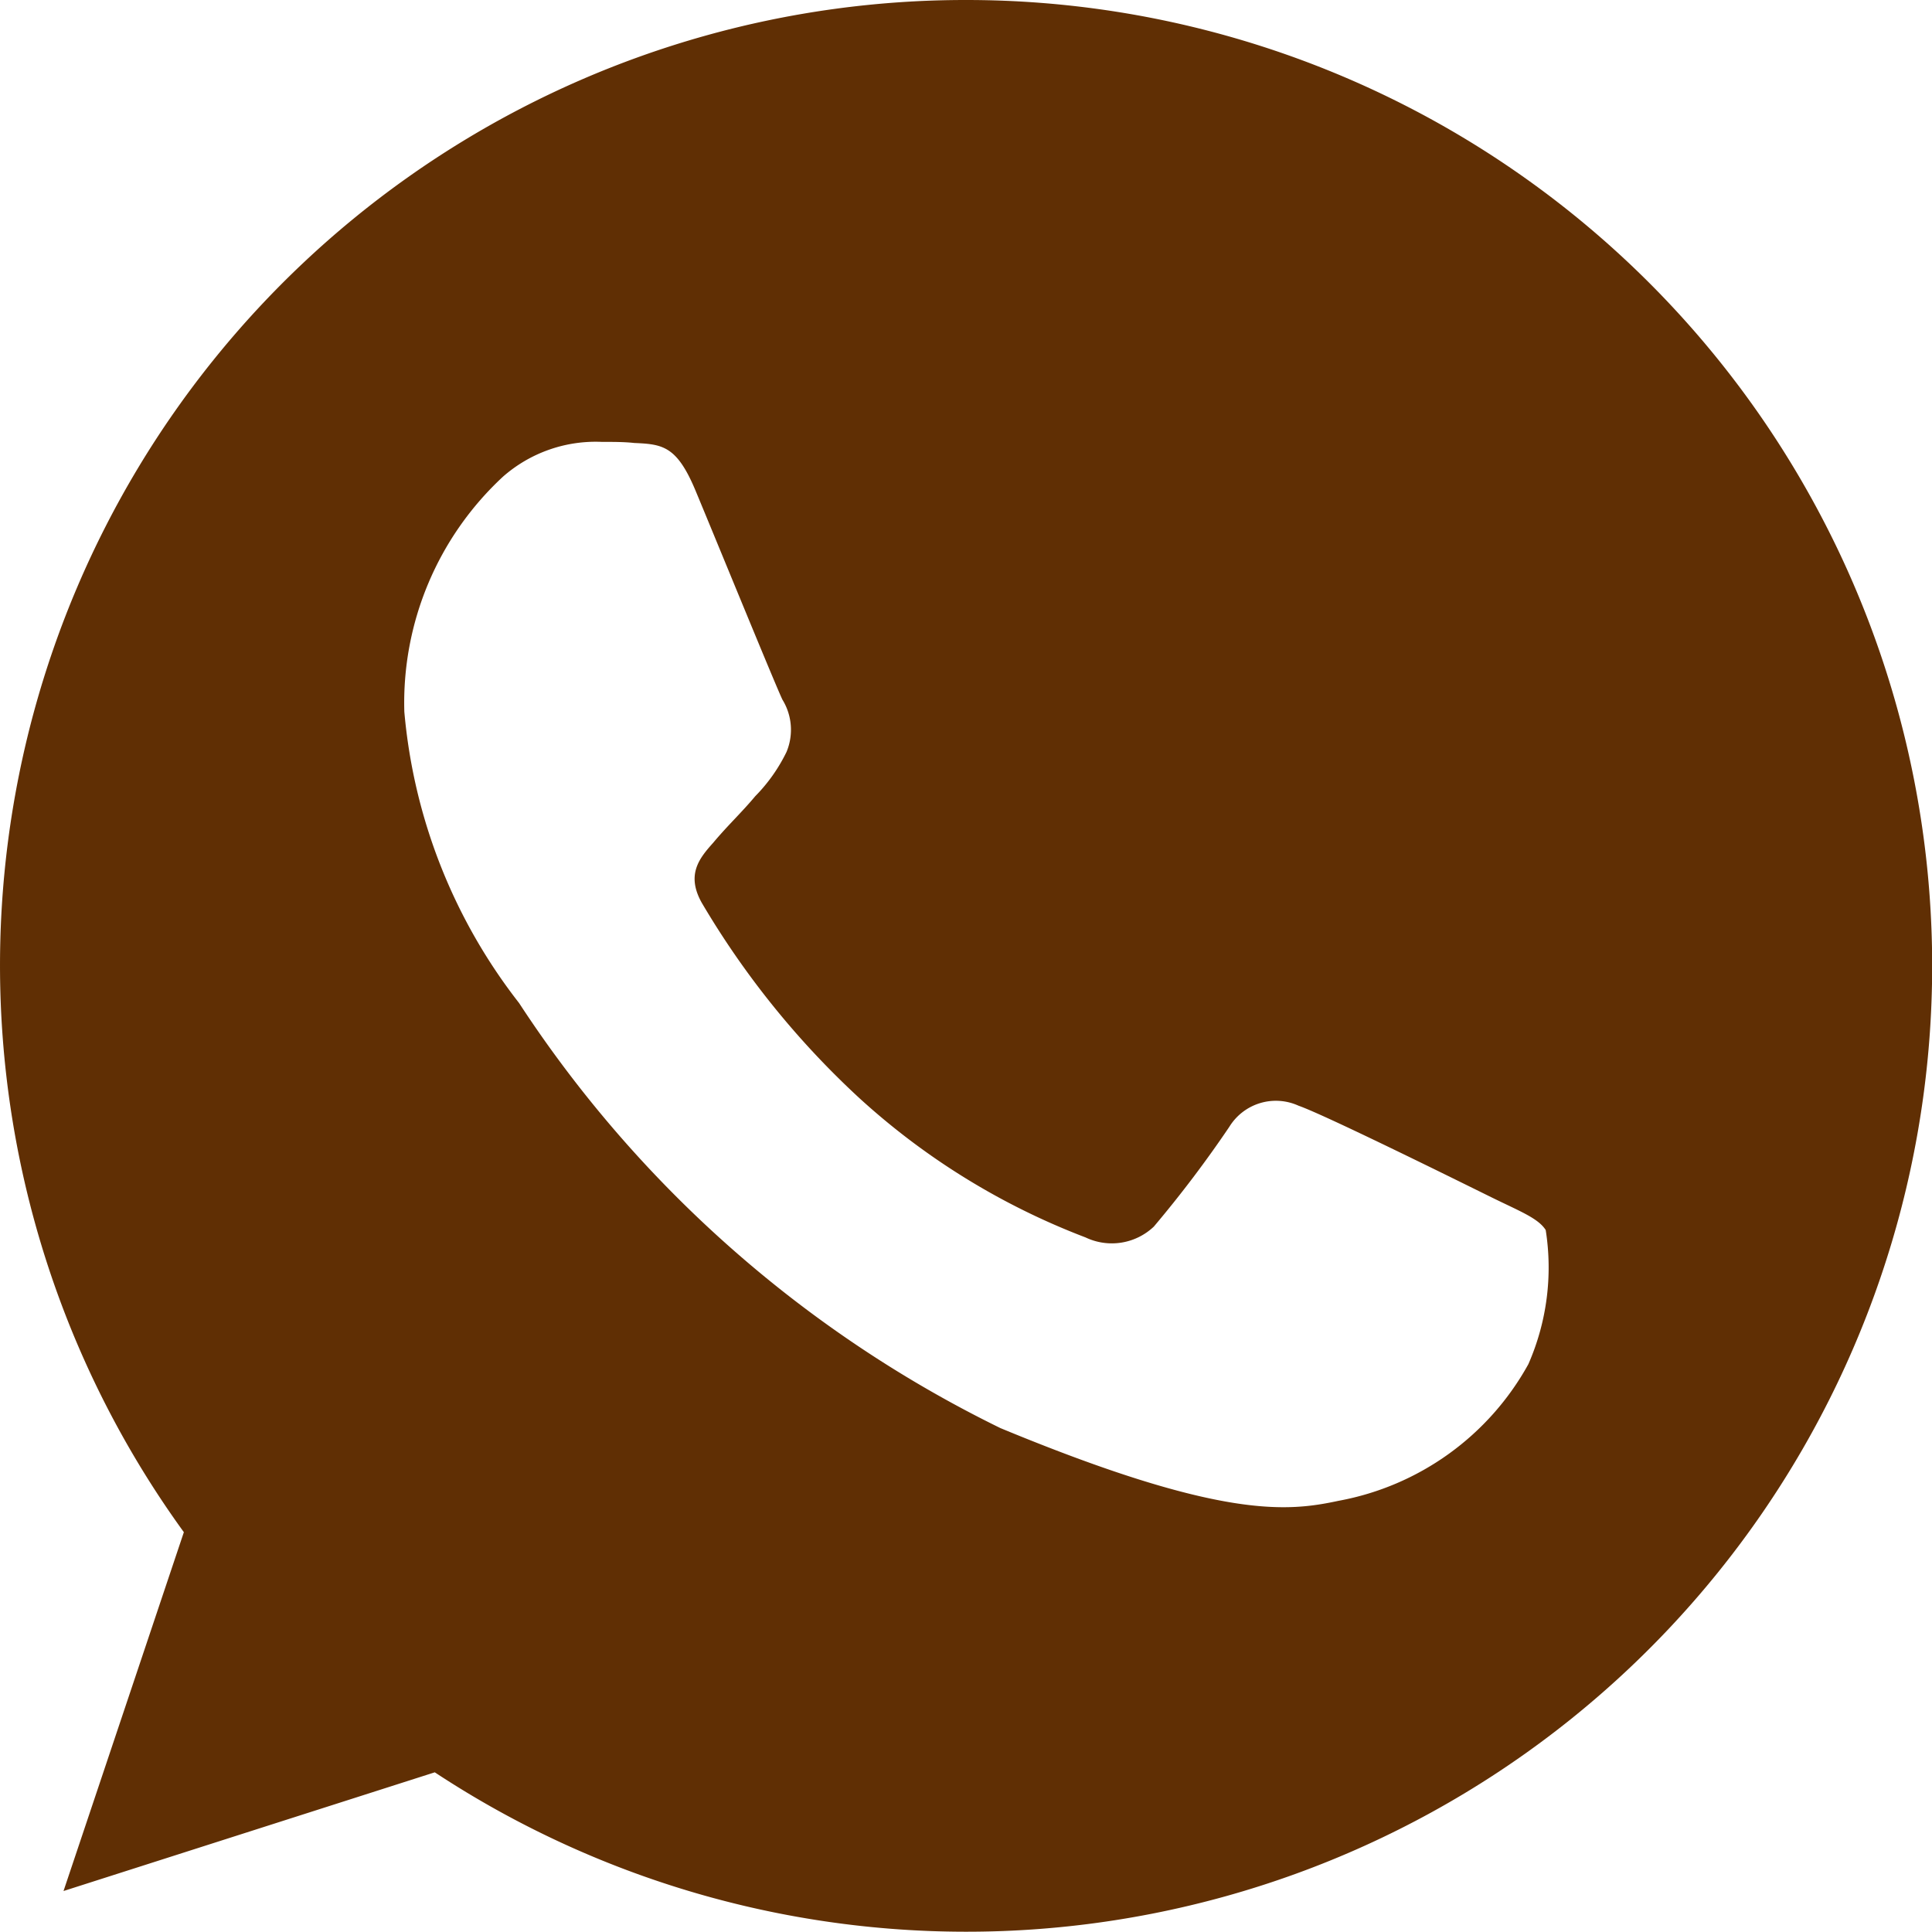
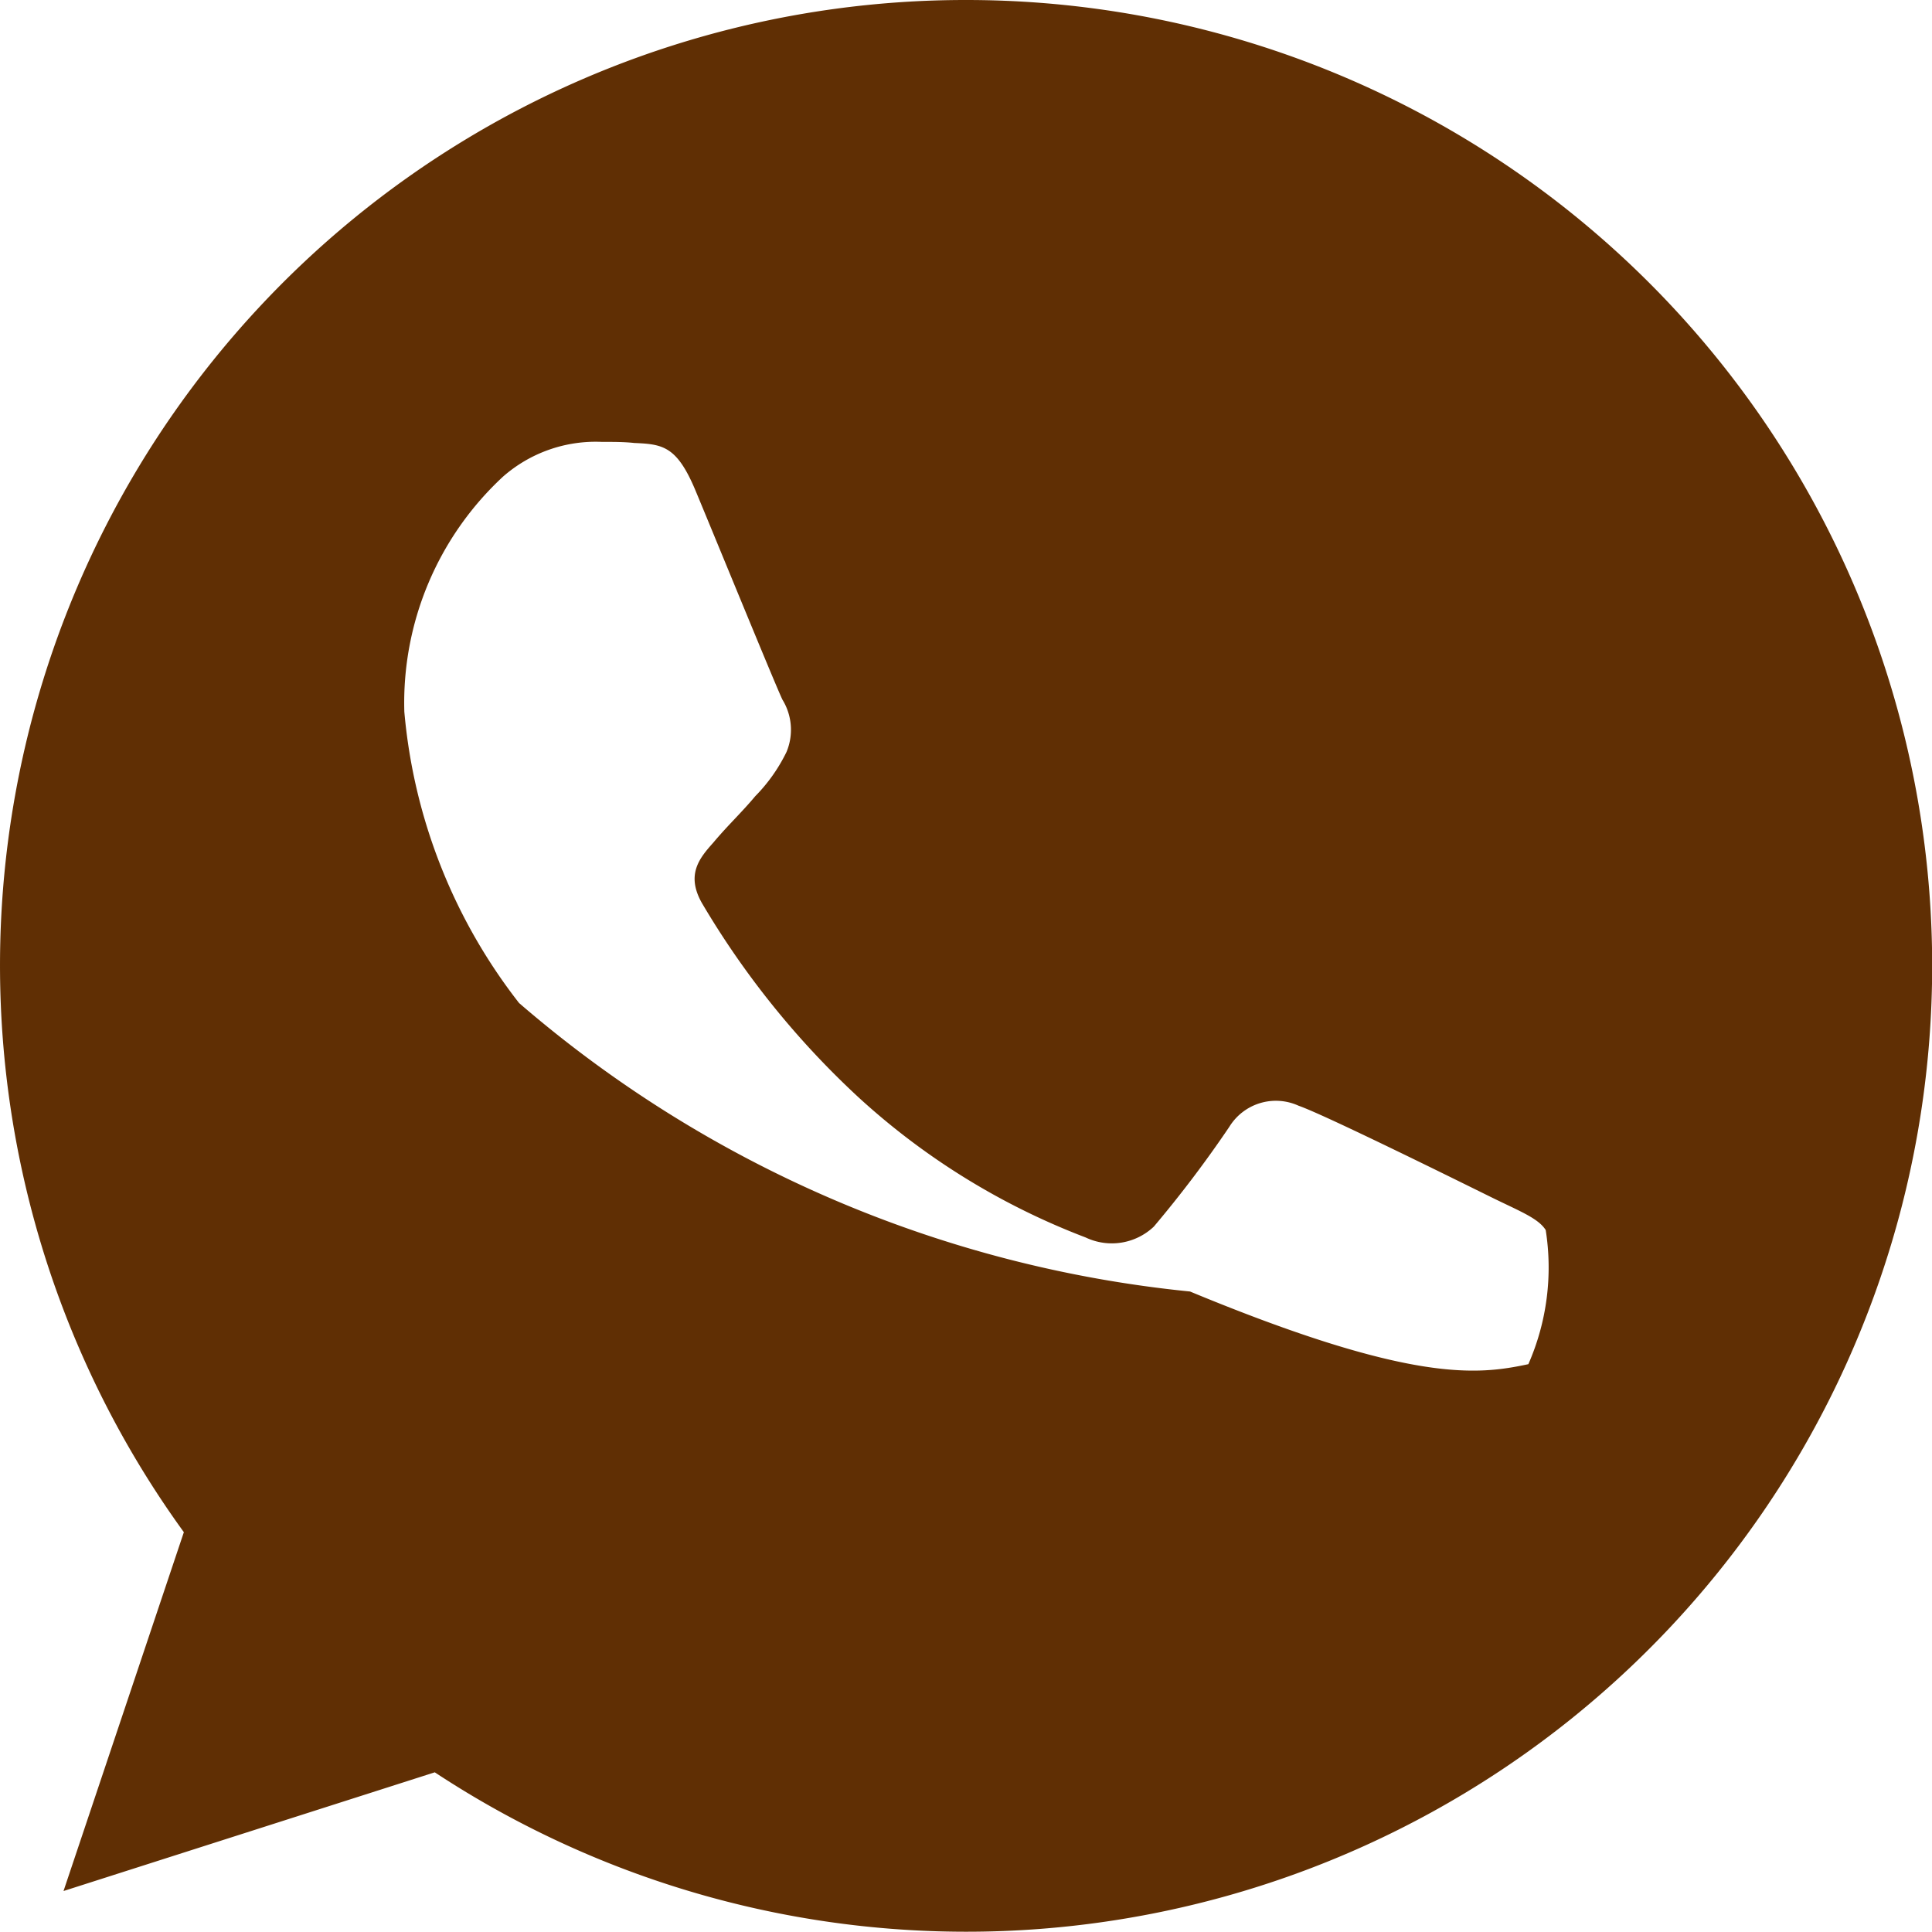
<svg xmlns="http://www.w3.org/2000/svg" id="whatsapp_9_" data-name="whatsapp (9)" width="14.144" height="14.144" viewBox="0 0 14.144 14.144">
  <g id="Group_43726" data-name="Group 43726">
-     <path id="Path_588103" data-name="Path 588103" d="M7.074,0h0A7.068,7.068,0,0,0,1.346,11.217L.465,13.844l2.718-.869A7.071,7.071,0,1,0,7.074,0Zm4.115,9.987a2,2,0,0,1-1.388,1c-.37.079-.852.141-2.477-.532A8.859,8.859,0,0,1,3.8,7.343a4.039,4.039,0,0,1-.84-2.133,2.258,2.258,0,0,1,.723-1.721,1.028,1.028,0,0,1,.723-.254c.088,0,.166,0,.237.008.208.009.312.021.449.349.171.411.586,1.426.636,1.53a.421.421,0,0,1,.03.383,1.222,1.222,0,0,1-.229.324c-.1.12-.2.212-.308.341-.1.112-.2.232-.083.44A6.277,6.277,0,0,0,6.289,8.037,5.2,5.2,0,0,0,7.947,9.059a.447.447,0,0,0,.5-.079A8.557,8.557,0,0,0,9,8.249a.4.4,0,0,1,.507-.154c.191.066,1.2.566,1.409.669s.345.154.4.241A1.761,1.761,0,0,1,11.189,9.987Z" fill="#602f04" />
+     <path id="Path_588103" data-name="Path 588103" d="M7.074,0h0A7.068,7.068,0,0,0,1.346,11.217L.465,13.844l2.718-.869A7.071,7.071,0,1,0,7.074,0Zm4.115,9.987c-.37.079-.852.141-2.477-.532A8.859,8.859,0,0,1,3.8,7.343a4.039,4.039,0,0,1-.84-2.133,2.258,2.258,0,0,1,.723-1.721,1.028,1.028,0,0,1,.723-.254c.088,0,.166,0,.237.008.208.009.312.021.449.349.171.411.586,1.426.636,1.53a.421.421,0,0,1,.03.383,1.222,1.222,0,0,1-.229.324c-.1.12-.2.212-.308.341-.1.112-.2.232-.083.44A6.277,6.277,0,0,0,6.289,8.037,5.2,5.2,0,0,0,7.947,9.059a.447.447,0,0,0,.5-.079A8.557,8.557,0,0,0,9,8.249a.4.4,0,0,1,.507-.154c.191.066,1.2.566,1.409.669s.345.154.4.241A1.761,1.761,0,0,1,11.189,9.987Z" fill="#602f04" />
  </g>
</svg>